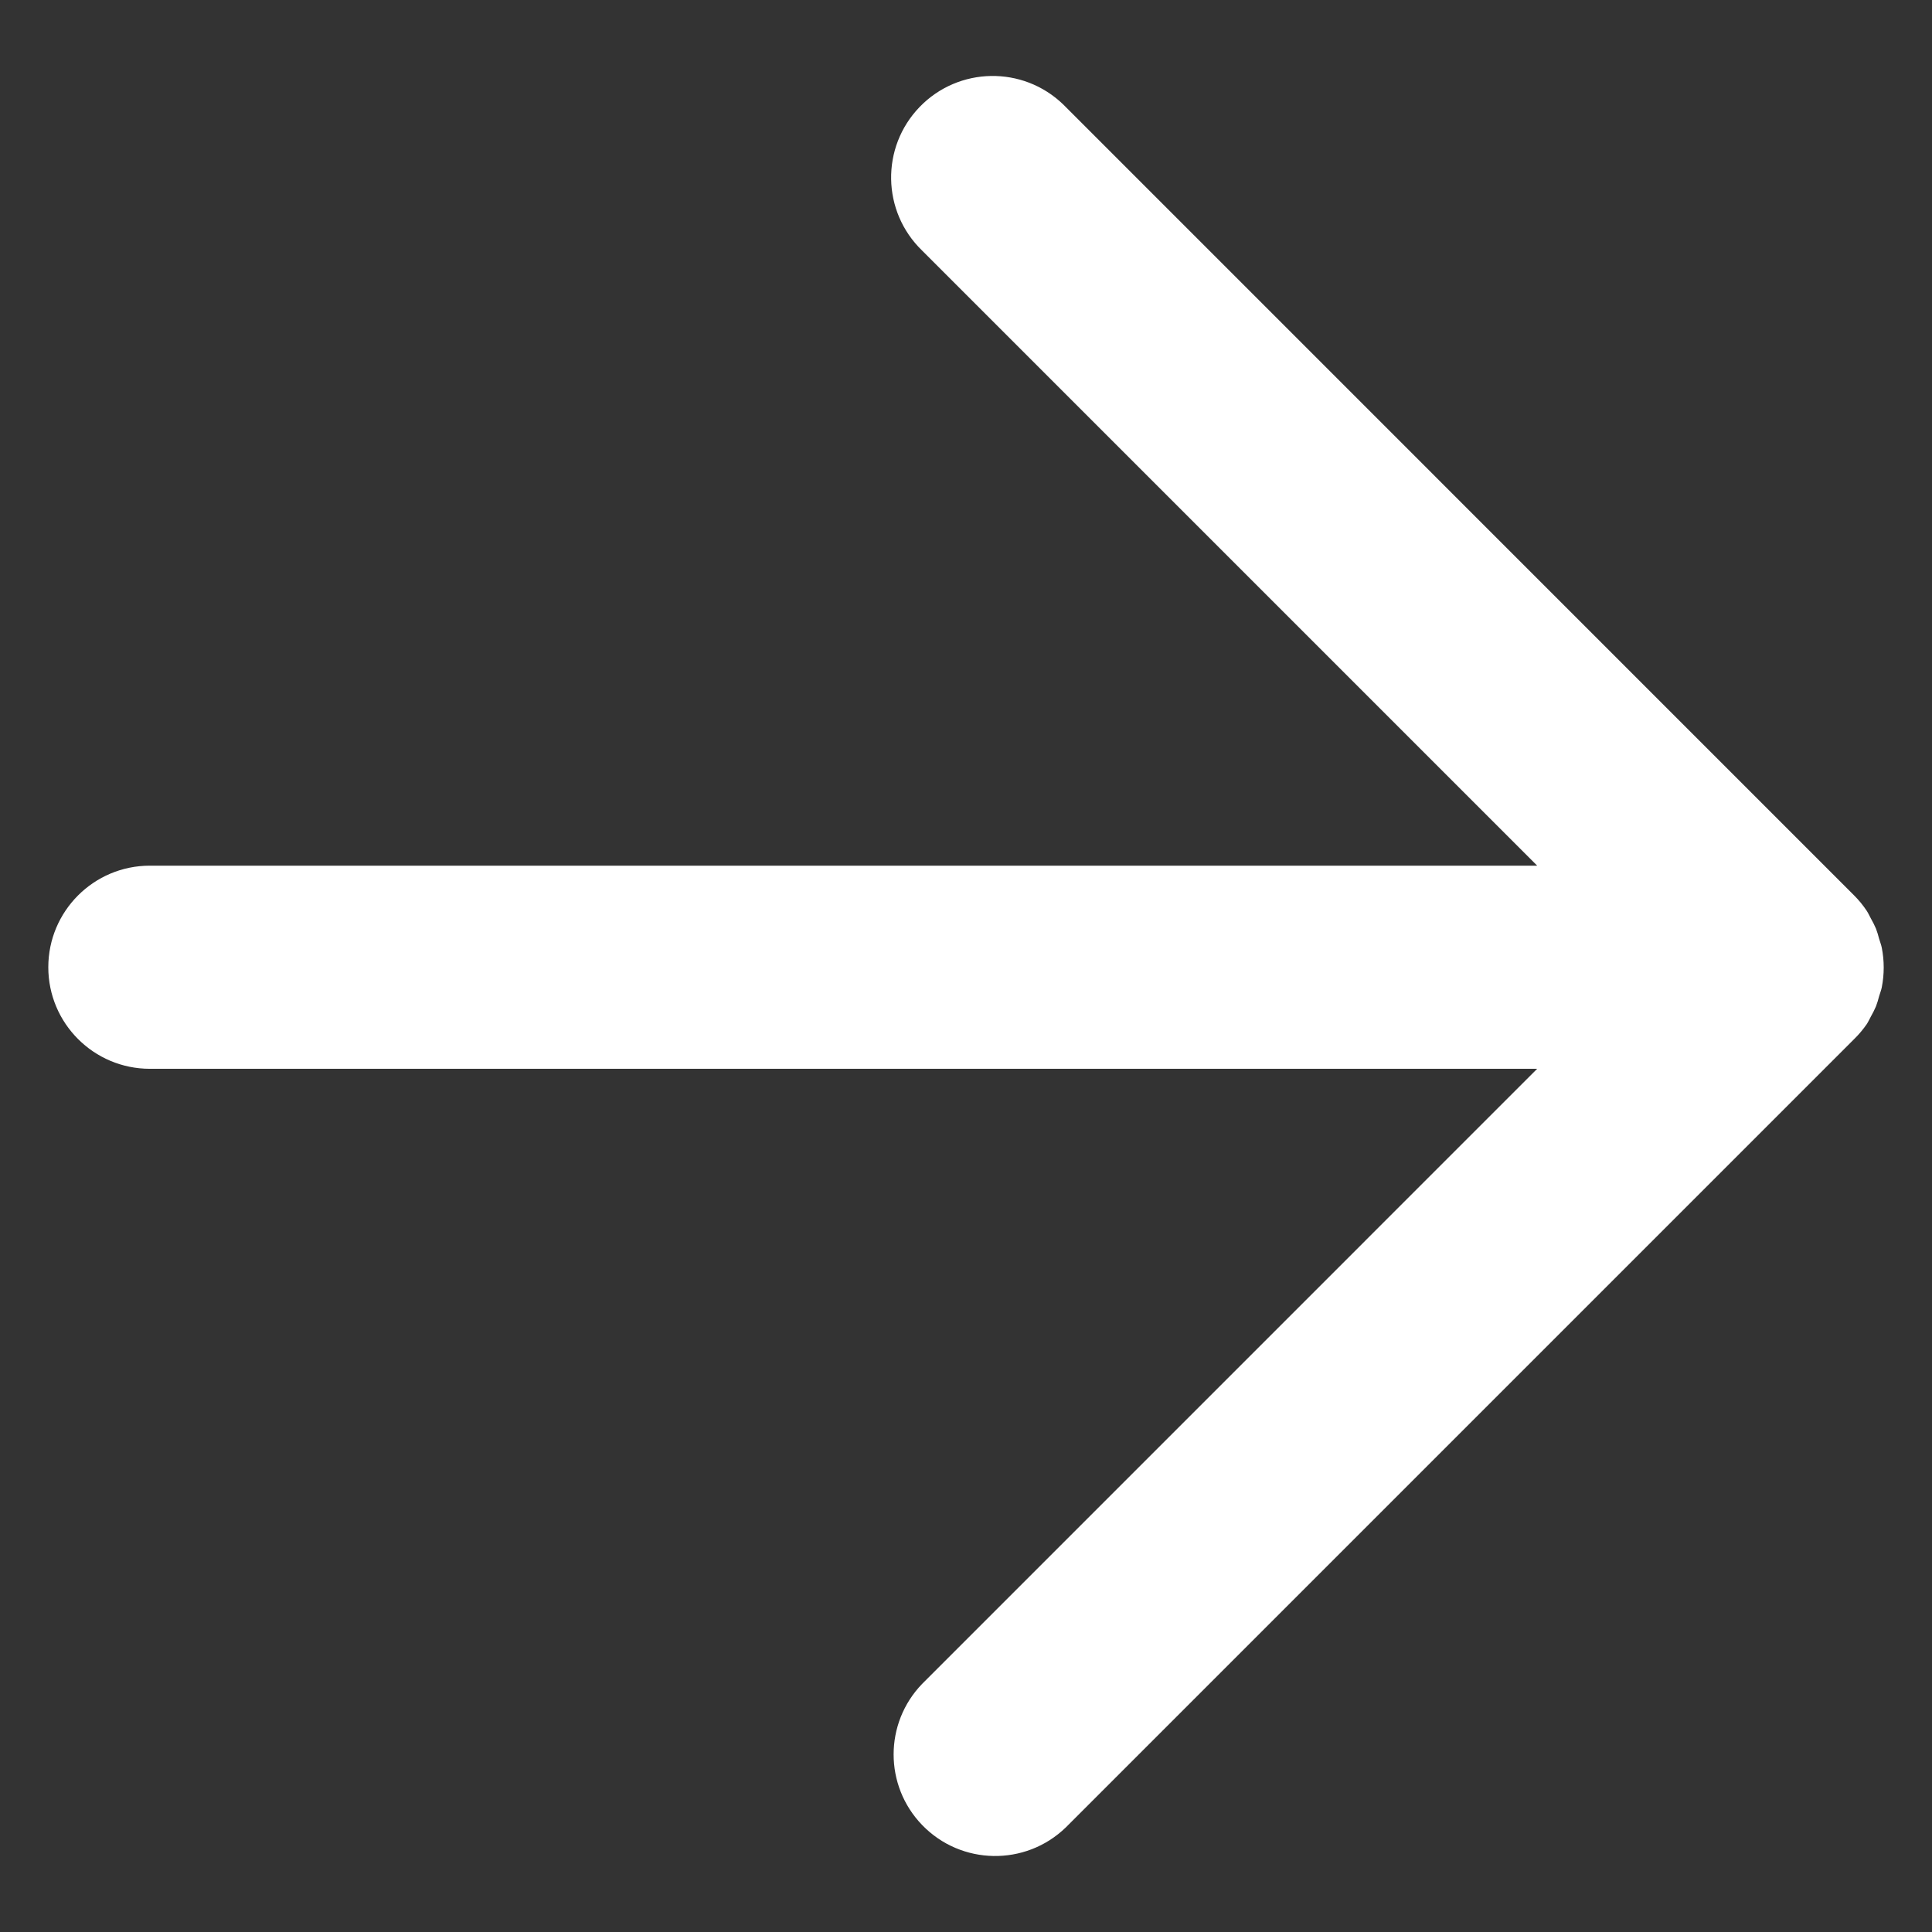
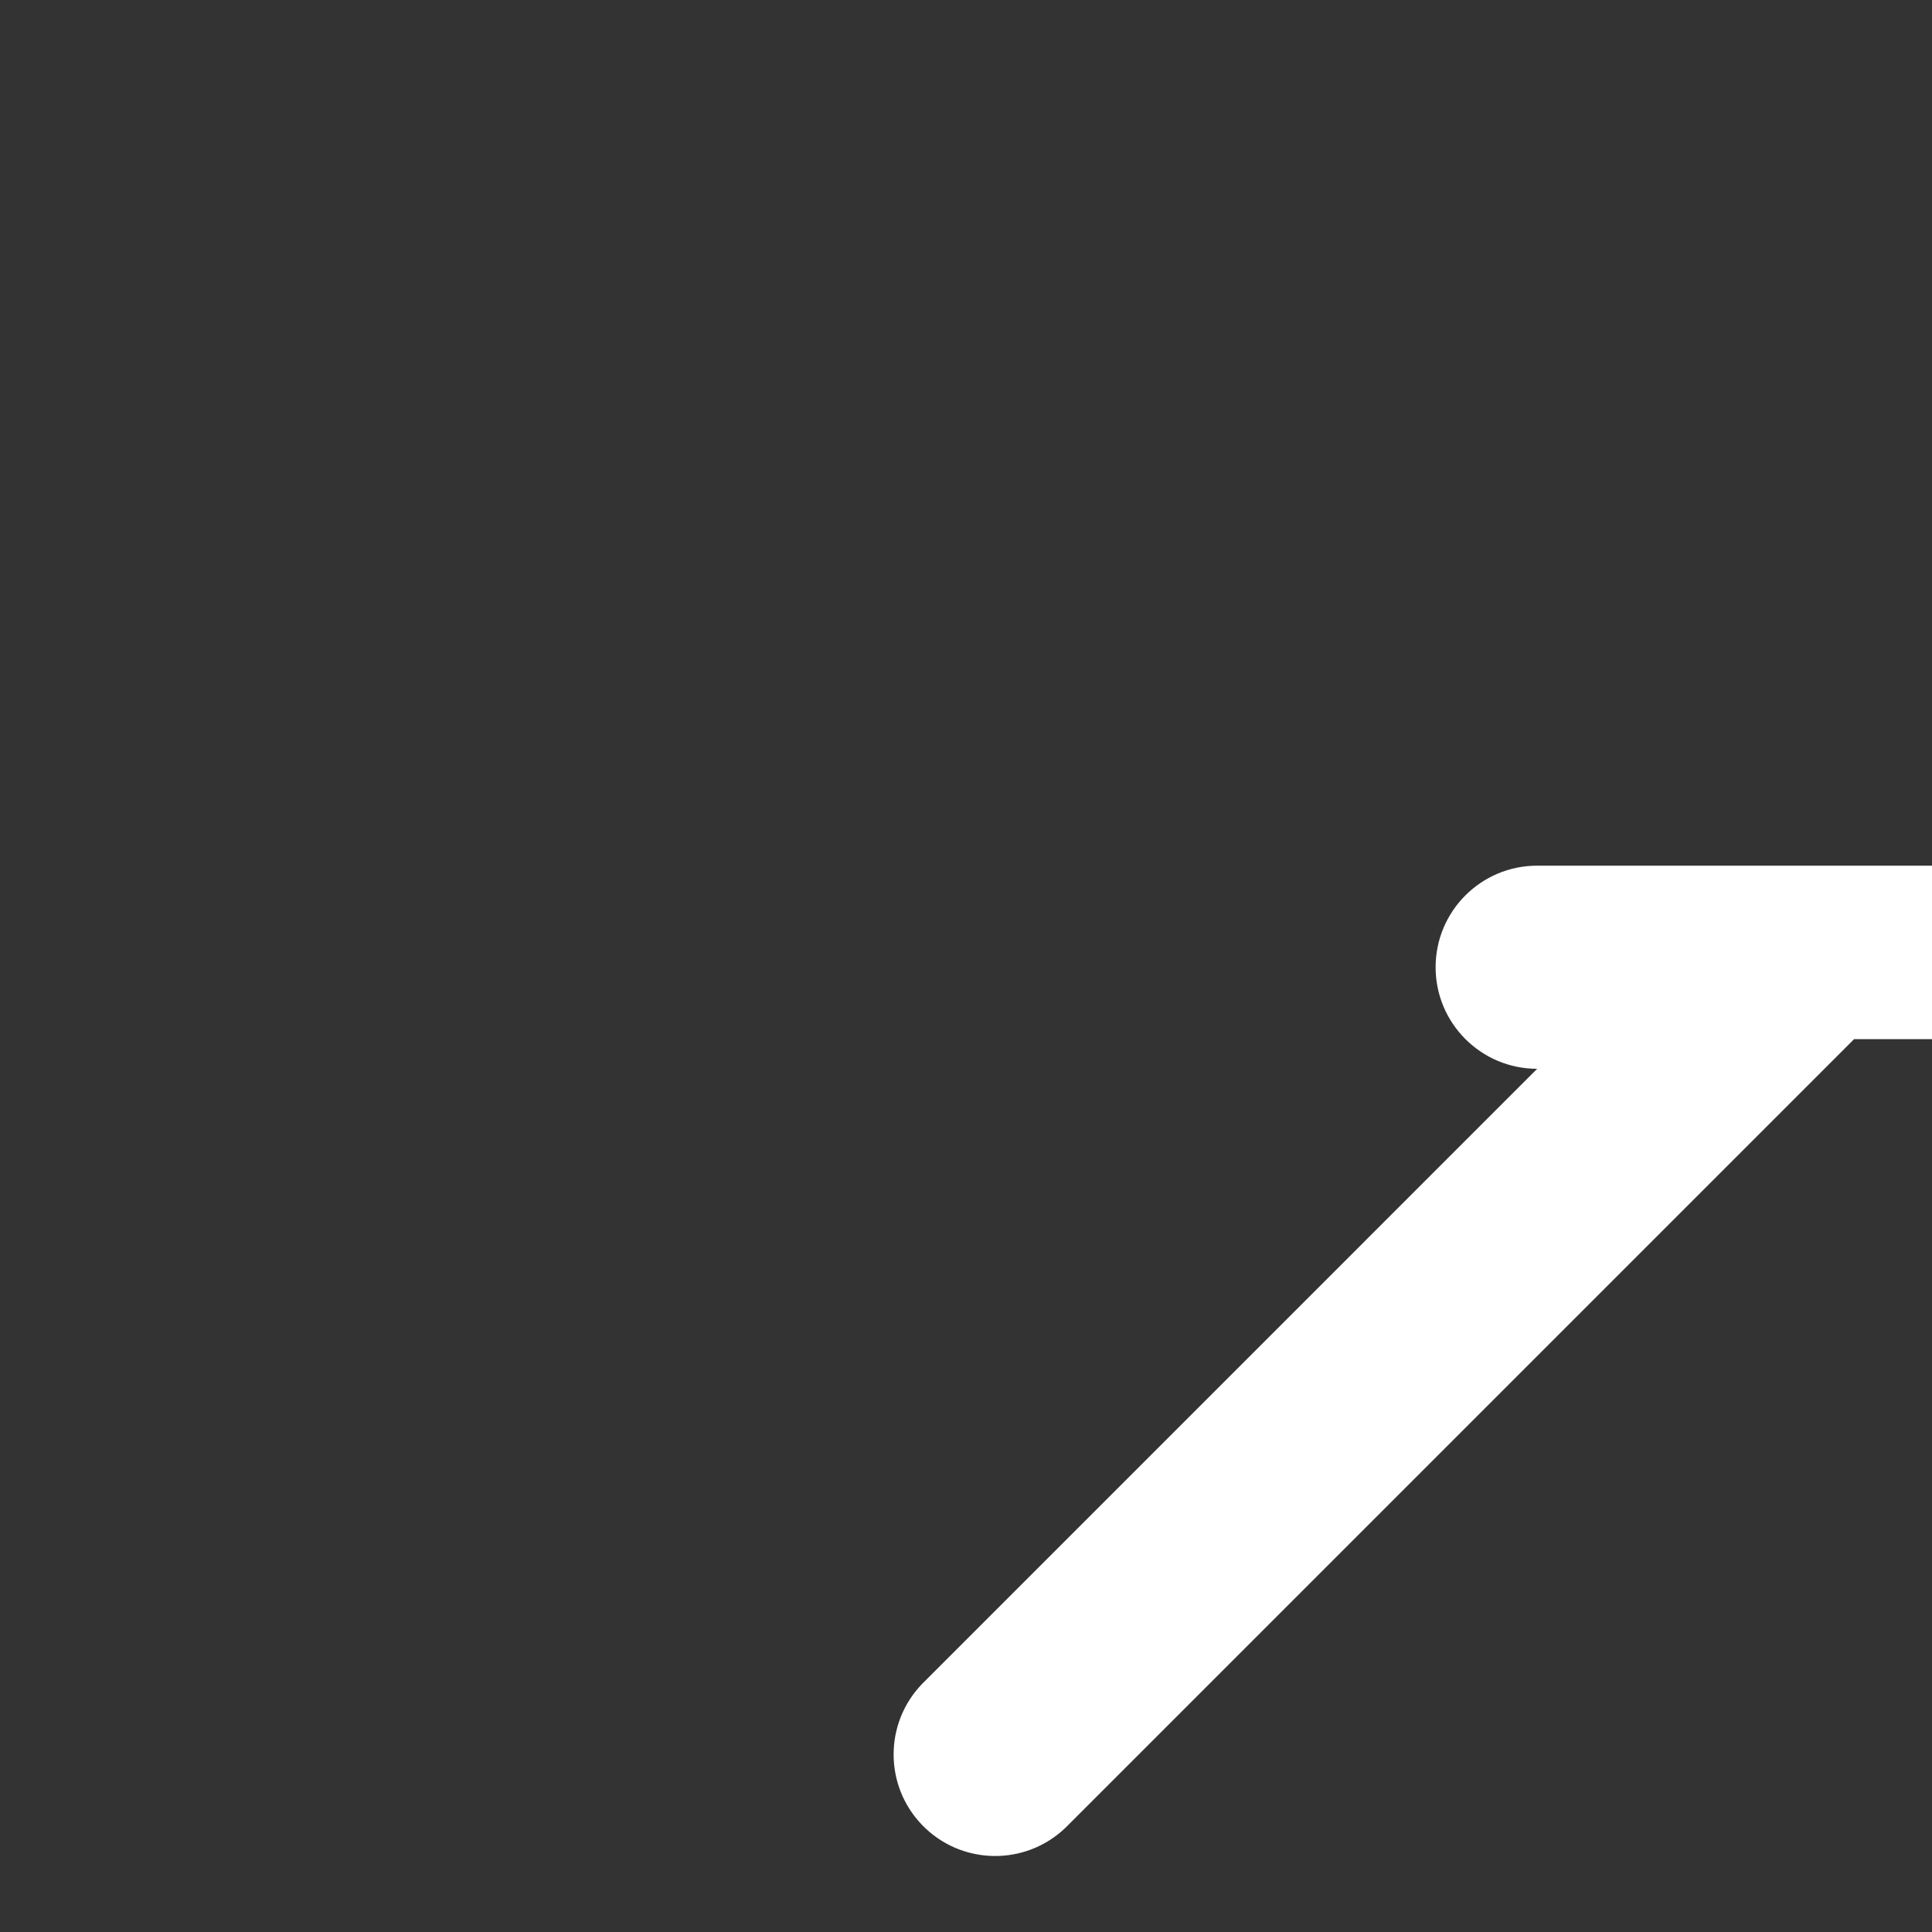
<svg xmlns="http://www.w3.org/2000/svg" fill="#fff" id="Layer_1" enable-background="new 0 0 100 100" viewBox="0 0 100 100">
  <rect x="0" y="0" width="100" height="100" fill="#333333" stroke="none" />
-   <path d="m95.967 53.786-40.805 40.805c-2.088 2.017-5.416 1.959-7.433-.129-1.967-2.037-1.967-5.267 0-7.304l31.835-31.837h-71.807c-2.903 0-5.257-2.354-5.257-5.257 0-2.903 2.354-5.257 5.257-5.257h71.807l-31.835-31.837c-2.088-2.017-2.146-5.345-.129-7.433 2.017-2.088 5.345-2.146 7.433-.129.044.042.087.085.129.129l40.805 40.808c.247.246.468.516.66.807.081.124.139.263.21.389.098.17.186.345.263.526.065.172.119.347.163.526.045.152.105.3.137.457.134.679.134 1.379 0 2.058-.032.158-.092.302-.137.455-.044.178-.098.354-.163.526-.077.18-.165.356-.263.526-.071.129-.129.263-.21.389-.195.281-.415.544-.66.783z" />
+   <path d="m95.967 53.786-40.805 40.805c-2.088 2.017-5.416 1.959-7.433-.129-1.967-2.037-1.967-5.267 0-7.304l31.835-31.837c-2.903 0-5.257-2.354-5.257-5.257 0-2.903 2.354-5.257 5.257-5.257h71.807l-31.835-31.837c-2.088-2.017-2.146-5.345-.129-7.433 2.017-2.088 5.345-2.146 7.433-.129.044.042.087.085.129.129l40.805 40.808c.247.246.468.516.66.807.081.124.139.263.21.389.098.17.186.345.263.526.065.172.119.347.163.526.045.152.105.3.137.457.134.679.134 1.379 0 2.058-.032.158-.092.302-.137.455-.044.178-.098.354-.163.526-.077.18-.165.356-.263.526-.071.129-.129.263-.21.389-.195.281-.415.544-.66.783z" />
</svg>